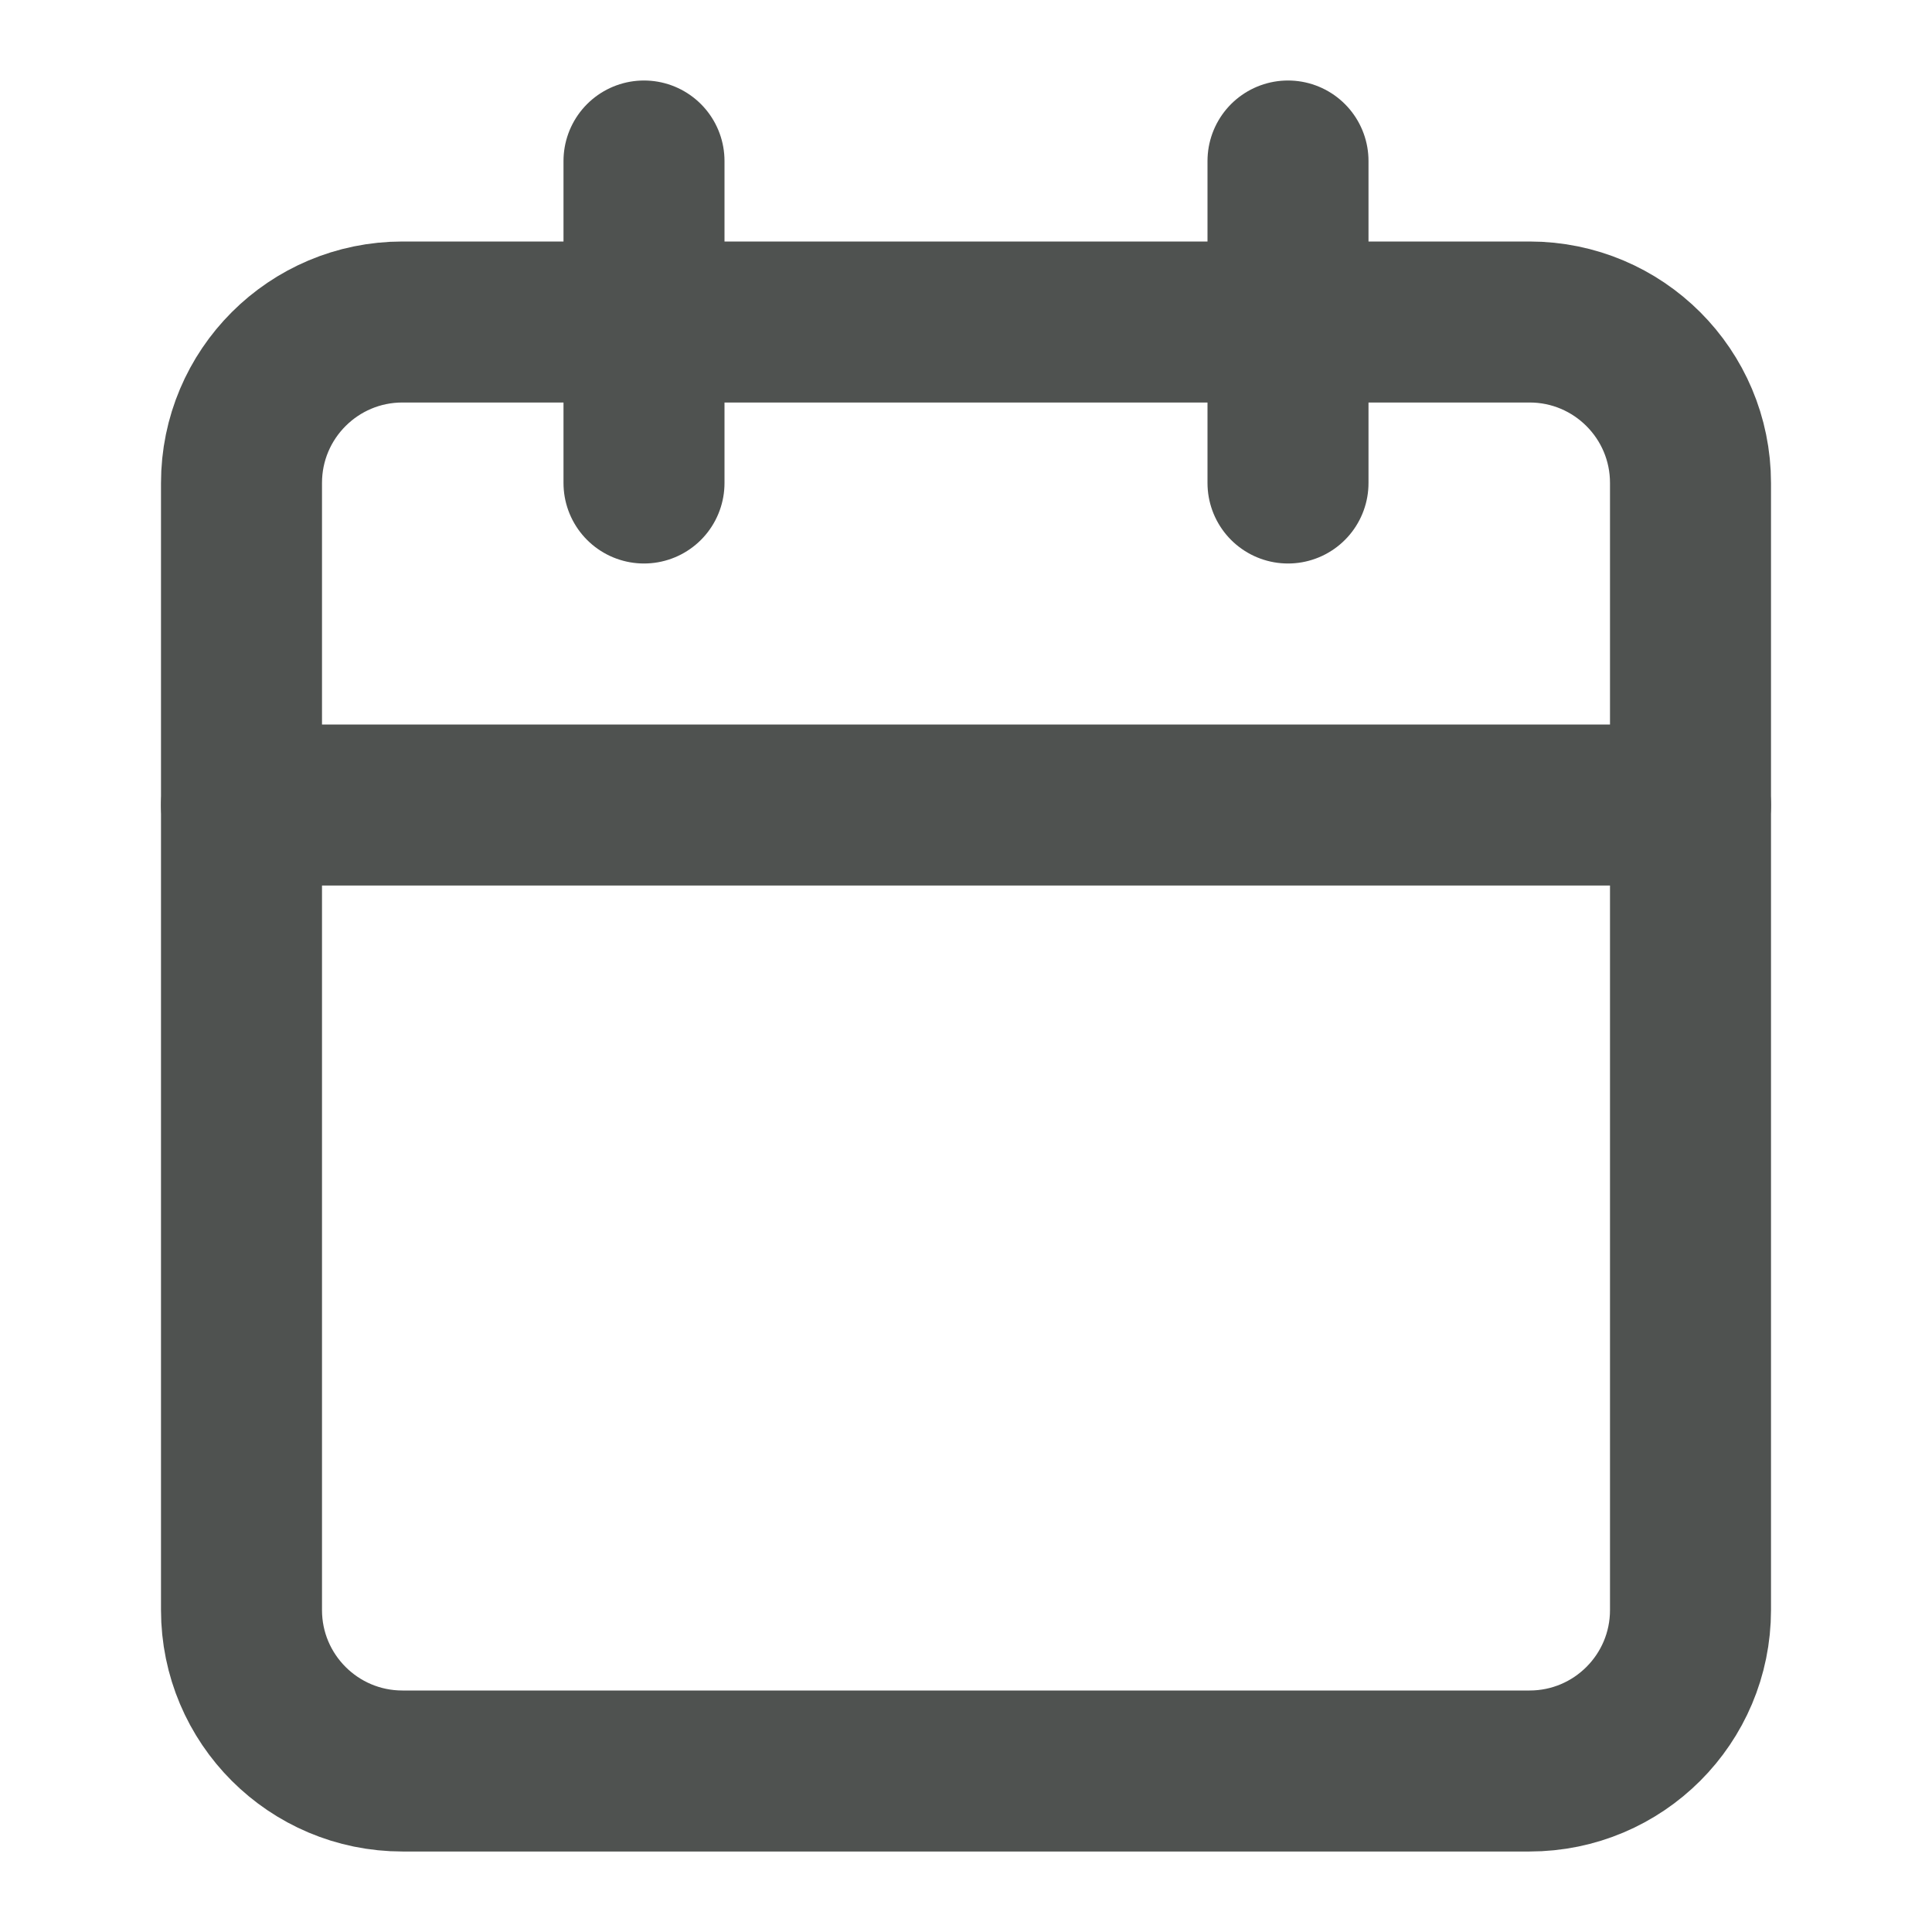
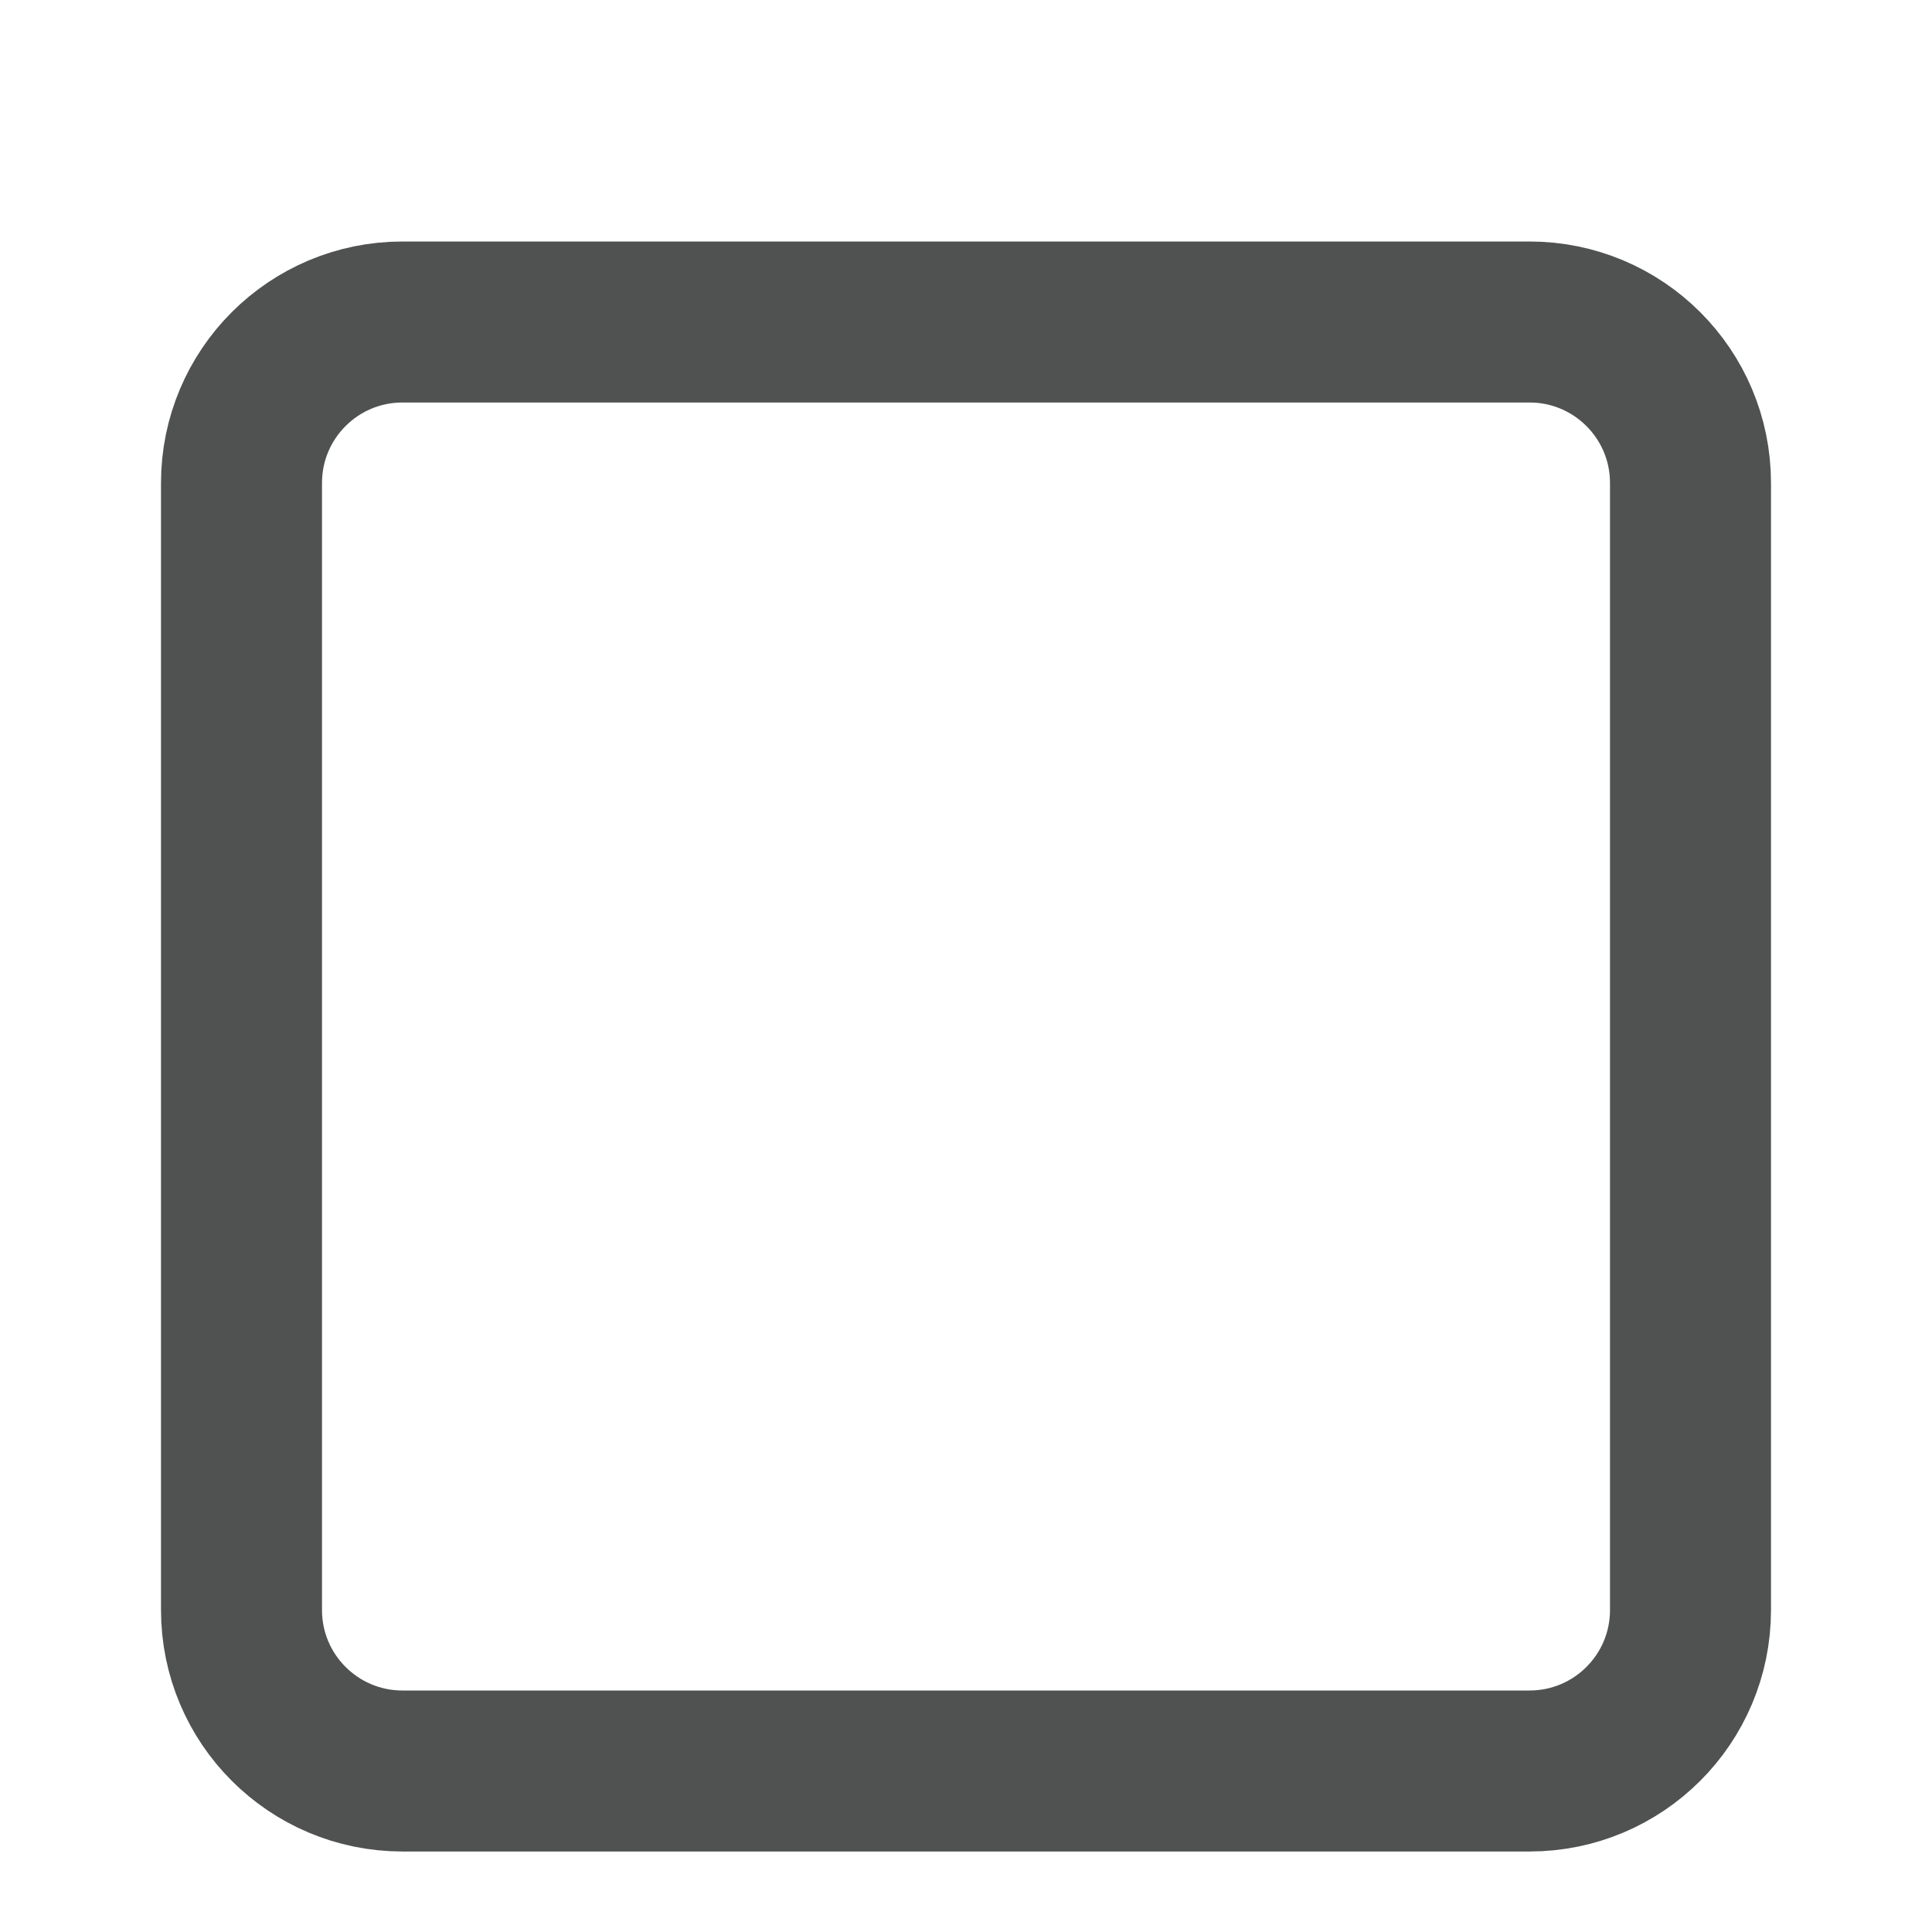
<svg xmlns="http://www.w3.org/2000/svg" width="24" height="24" viewBox="0 0 24 24" fill="none">
  <path d="M19 4H5C3.895 4 3 4.895 3 6V20C3 21.105 3.895 22 5 22H19C20.105 22 21 21.105 21 20V6C21 4.895 20.105 4 19 4Z" stroke="#4F5250" stroke-width="2" stroke-linecap="round" stroke-linejoin="round" />
-   <path d="M16 2V6" stroke="#4F5250" stroke-width="2" stroke-linecap="round" stroke-linejoin="round" />
-   <path d="M8 2V6" stroke="#4F5250" stroke-width="2" stroke-linecap="round" stroke-linejoin="round" />
-   <path d="M3 10H21" stroke="#4F5250" stroke-width="2" stroke-linecap="round" stroke-linejoin="round" />
</svg>